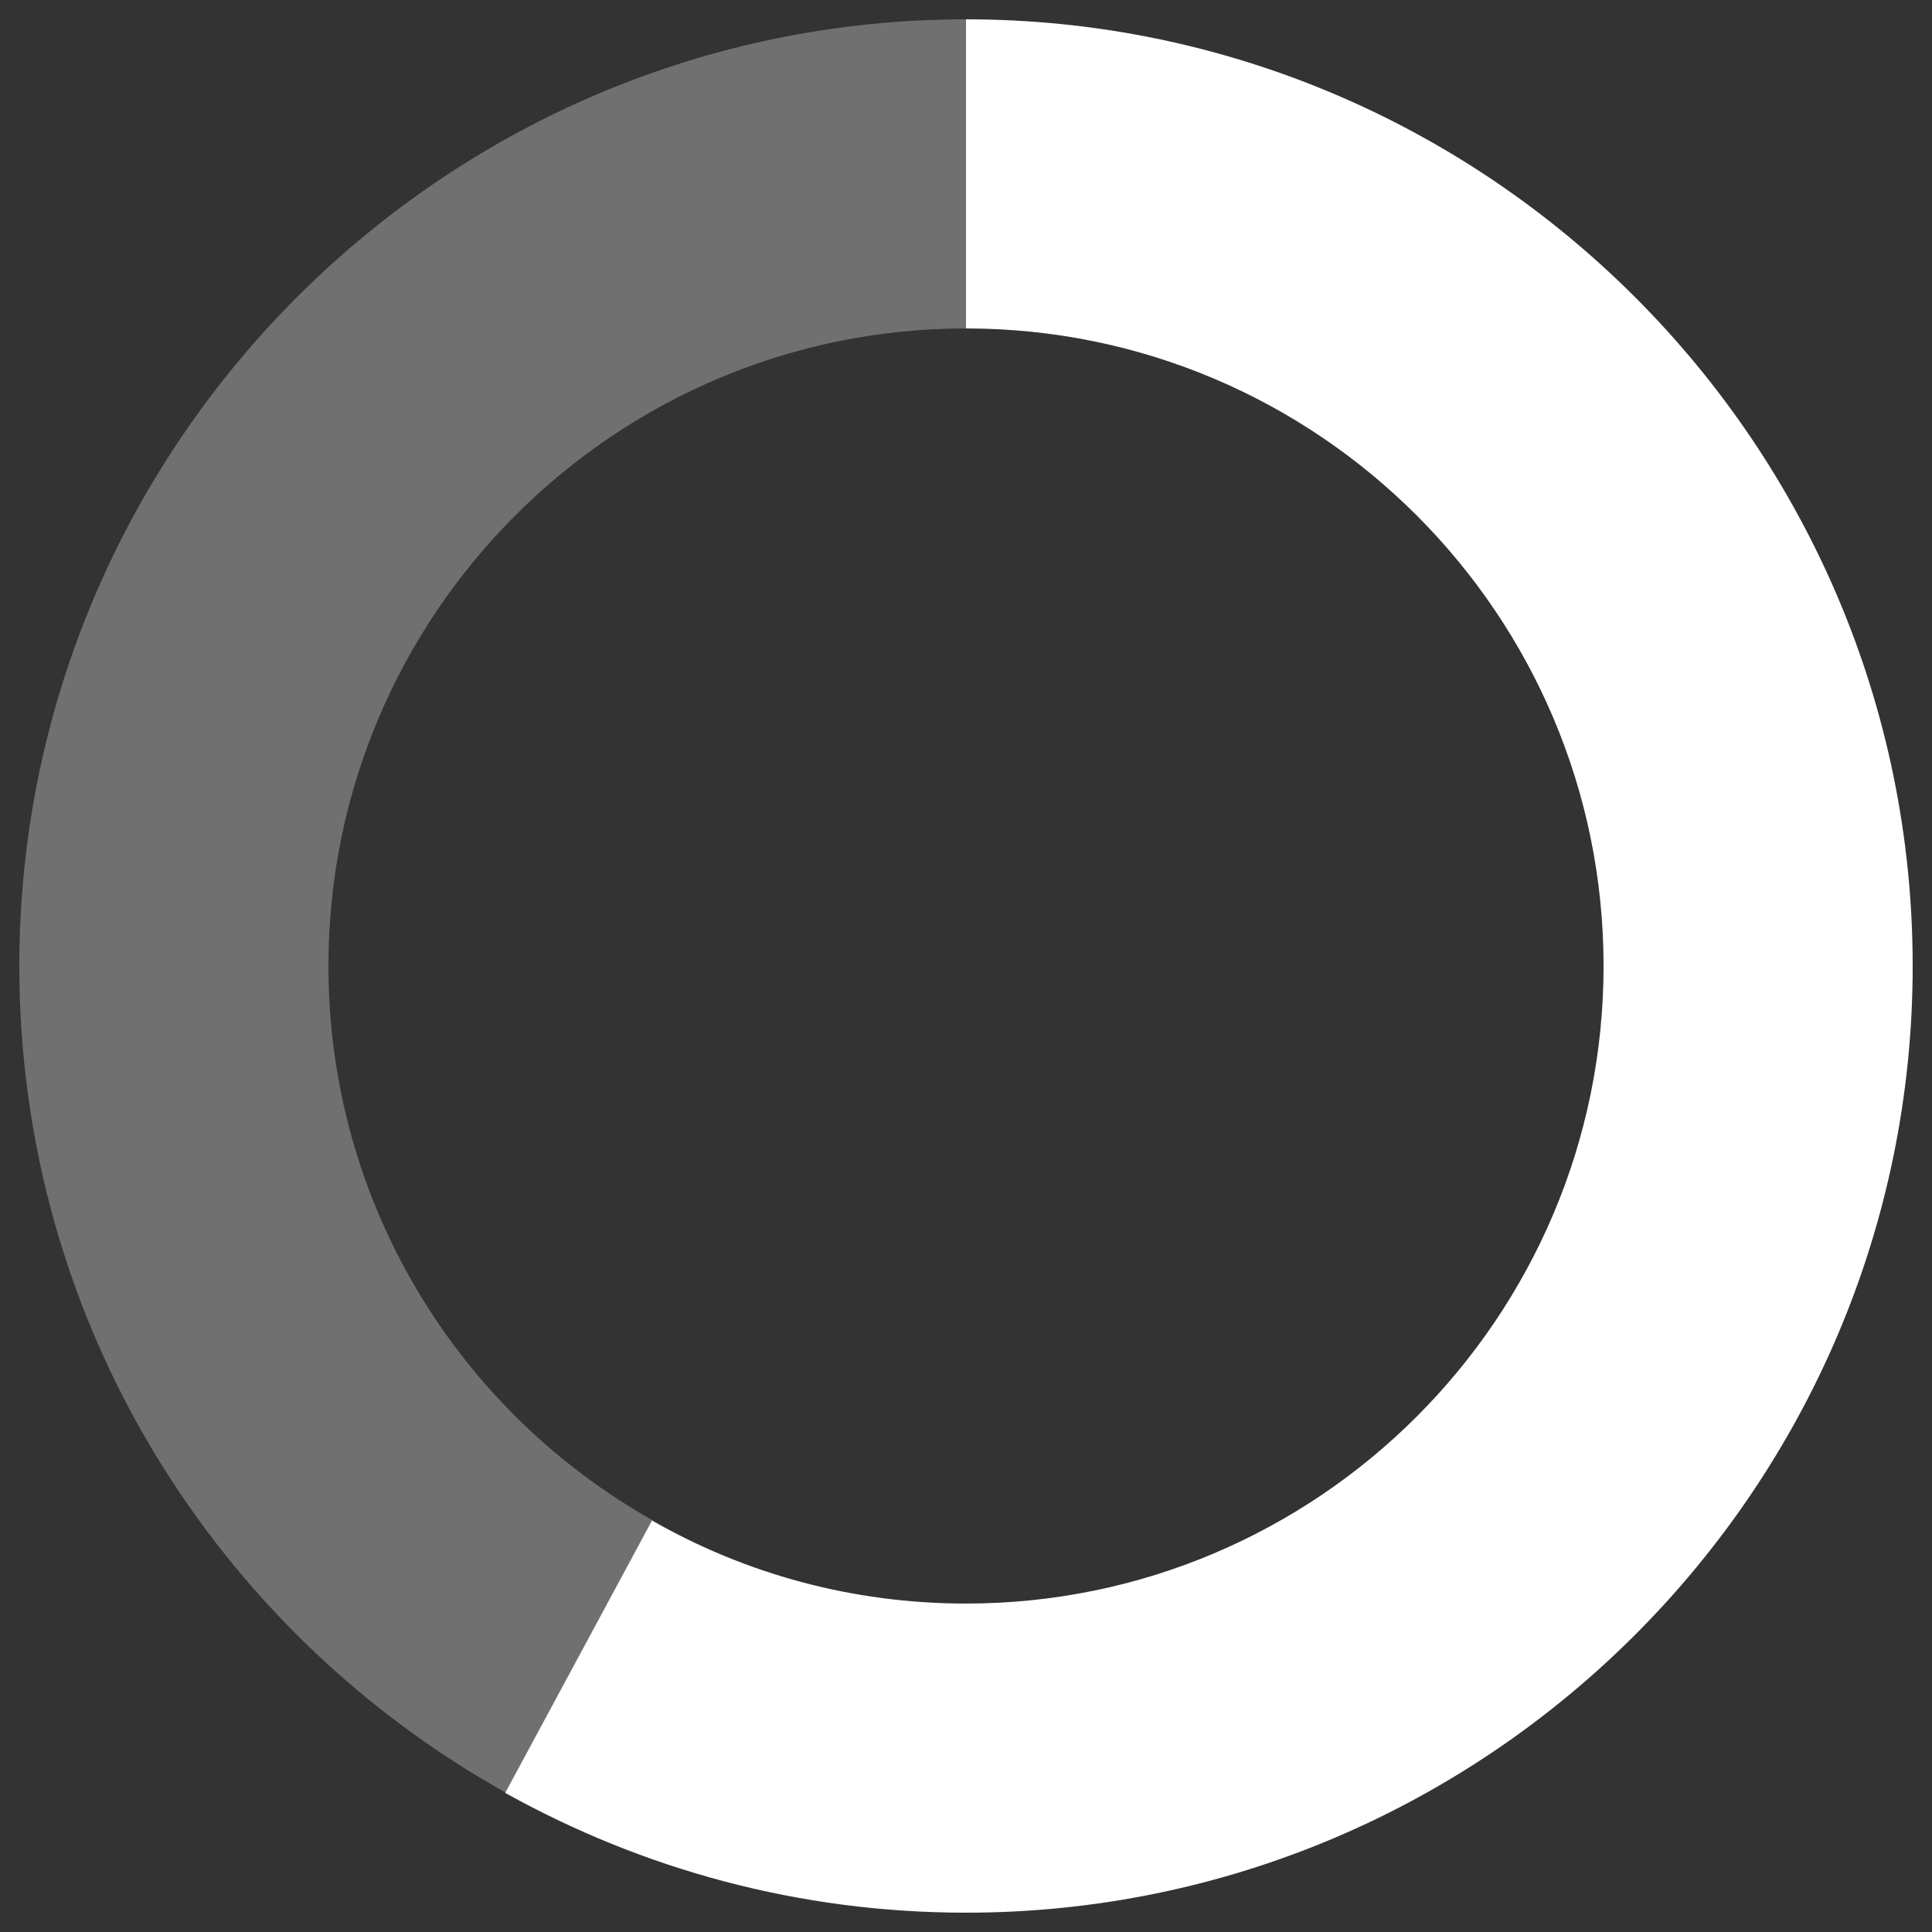
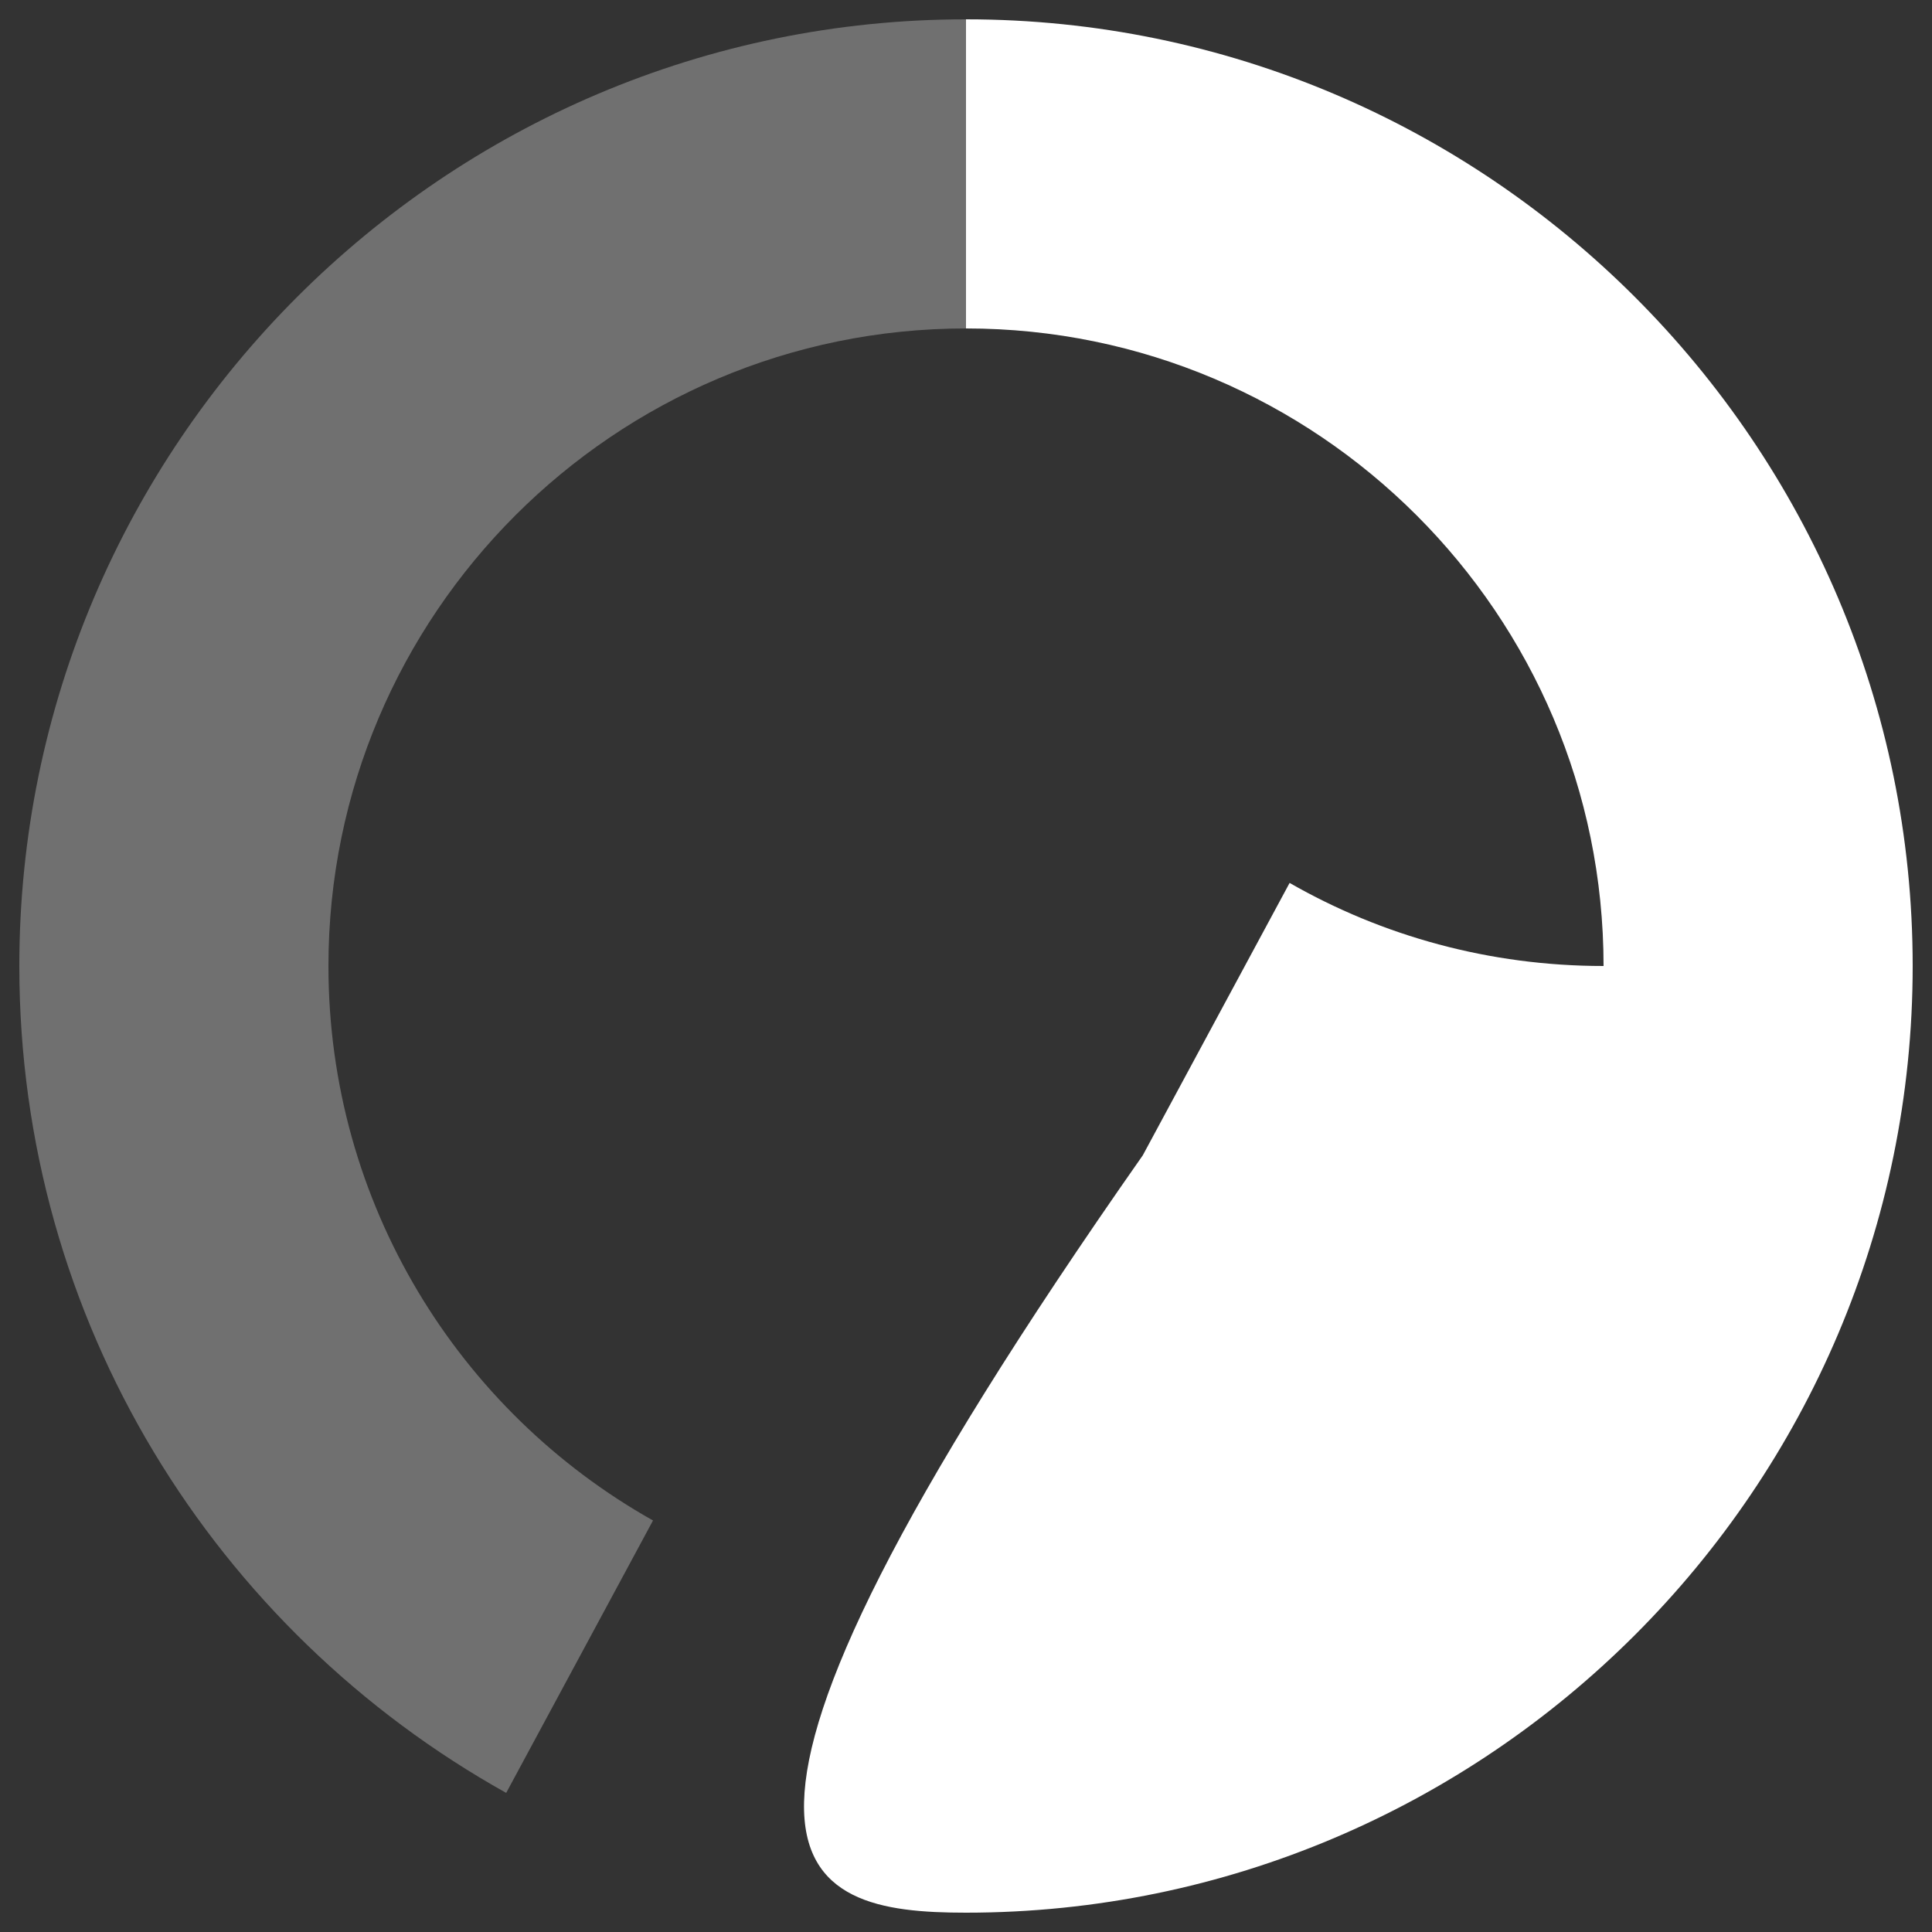
<svg xmlns="http://www.w3.org/2000/svg" version="1.1" x="0px" y="0px" viewBox="0 0 200 200" enable-background="new 0 0 200 200" xml:space="preserve">
  <rect x="0" y="0" width="200" height="200" fill="#333333" stroke="none" />
  <g id="Calque_1_-_copie_2" display="none">
-     <ellipse display="inline" fill="#006633" cx="94.5" cy="121.5" rx="238.5" ry="166.5" />
    <line display="inline" fill="none" stroke="#FFFFFF" stroke-miterlimit="10" x1="81" y1="100" x2="126" y2="100" />
  </g>
  <g id="Calque_2" display="none">
    <circle display="inline" fill="none" stroke="#FFFFFF" stroke-width="32" stroke-miterlimit="10" cx="100" cy="100" r="82" />
    <line display="inline" fill="none" stroke="#FFFFFF" stroke-miterlimit="10" x1="100" y1="-45" x2="100" y2="126" />
  </g>
  <g id="Calque_2_-_copie" display="none">
    <circle display="inline" fill="none" stroke="#FFFFFF" stroke-width="32" stroke-miterlimit="10" cx="100" cy="100" r="82" />
    <line display="inline" fill="none" stroke="#FFFFFF" stroke-miterlimit="10" x1="100" y1="-45" x2="100" y2="126" />
  </g>
  <g id="Calque_2_-_copie_2" display="none">
    <circle display="inline" fill="none" stroke="#FFFFFF" stroke-width="32" stroke-miterlimit="10" cx="100" cy="100" r="82" />
    <line display="inline" fill="none" stroke="#FFFFFF" stroke-miterlimit="10" x1="100" y1="-45" x2="100" y2="126" />
  </g>
  <g id="Calque_2_-_copie_3" display="none">
    <path display="inline" fill="#FFFFFF" d="M100,2v32c36.4,0,66,29.6,66,66s-29.6,66-66,66c-17.6,0-33.6-6.9-45.4-18.2l-21.5,23.7   C50.6,187.9,74.1,198,100,198c54,0,98-44,98-98C198,46,154,2,100,2z" />
    <path display="inline" opacity="0.3" fill="#FFFFFF" d="M34,100c0-36.4,29.6-66,66-66V2C46,2,2,46,2,100c0,28.2,12,53.6,31.1,71.5   l21.5-23.7C41.9,135.8,34,118.8,34,100z" />
  </g>
  <g id="Calque_2_-_copie_4">
    <path opacity="0.3" fill="#FFFFFF" d="M34,100c0-36.4,29.6-66,66-66V2C46,2,2,46,2,100c0,36.8,20.3,68.8,50.4,85.6l15.2-28.2   C47.5,146.1,34,124.6,34,100z" />
-     <path fill="#FFFFFF" d="M100,2v32c36.4,0,66,29.6,66,66s-29.6,66-66,66c-11.8,0-22.9-3.1-32.5-8.6l-15.2,28.2   C66.5,193.5,82.7,198,100,198c54,0,98-44,98-98C198,46,154,2,100,2z" />
+     <path fill="#FFFFFF" d="M100,2v32c36.4,0,66,29.6,66,66c-11.8,0-22.9-3.1-32.5-8.6l-15.2,28.2   C66.5,193.5,82.7,198,100,198c54,0,98-44,98-98C198,46,154,2,100,2z" />
  </g>
  <g id="Calque_2_-_copie_5" display="none">
    <path display="inline" opacity="0.3" fill="#FFFFFF" d="M160,127.5c-10.4,22.7-33.4,38.5-60,38.5c-36.4,0-66-29.6-66-66   s29.6-66,66-66V2C46,2,2,46,2,100c0,54,44,98,98,98c39.4,0,73.5-23.4,89-57L160,127.5z" />
-     <path display="inline" fill="#FFFFFF" d="M166,100c0,9.8-2.2,19.1-6,27.5l29,13.5c5.8-12.5,9-26.4,9-41c0-54-44-98-98-98v32   C136.4,34,166,63.6,166,100z" />
  </g>
</svg>